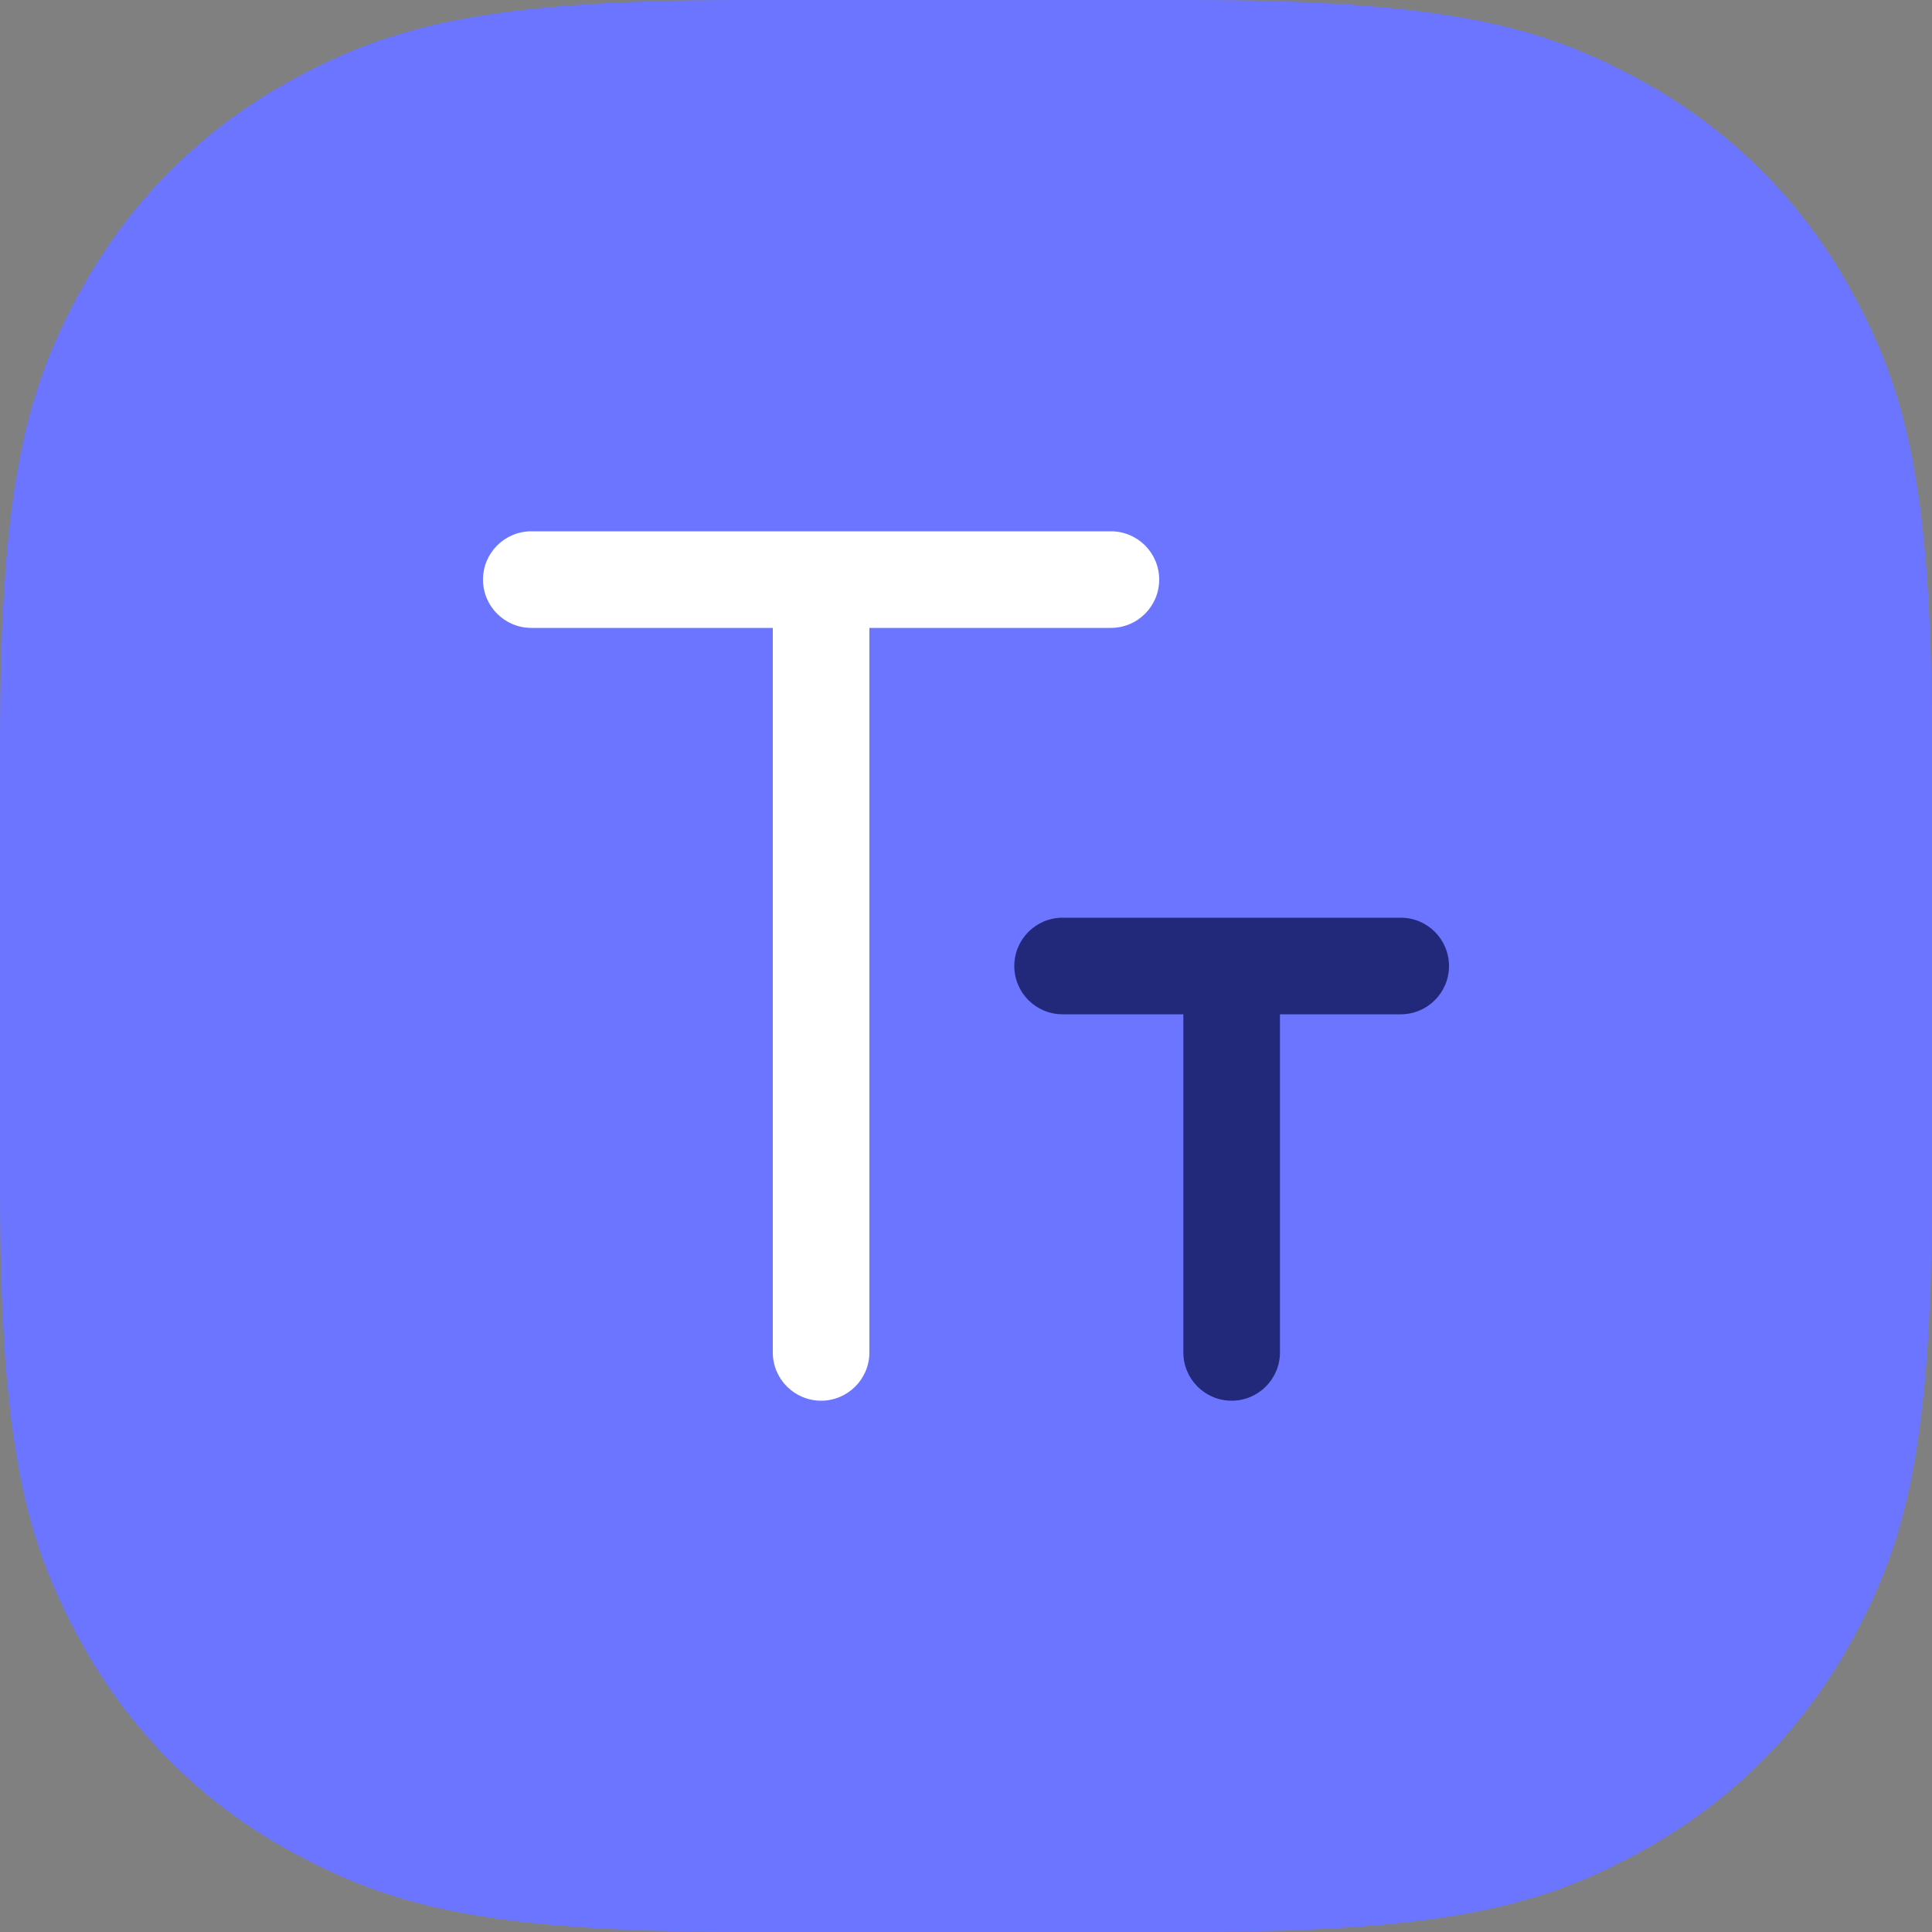
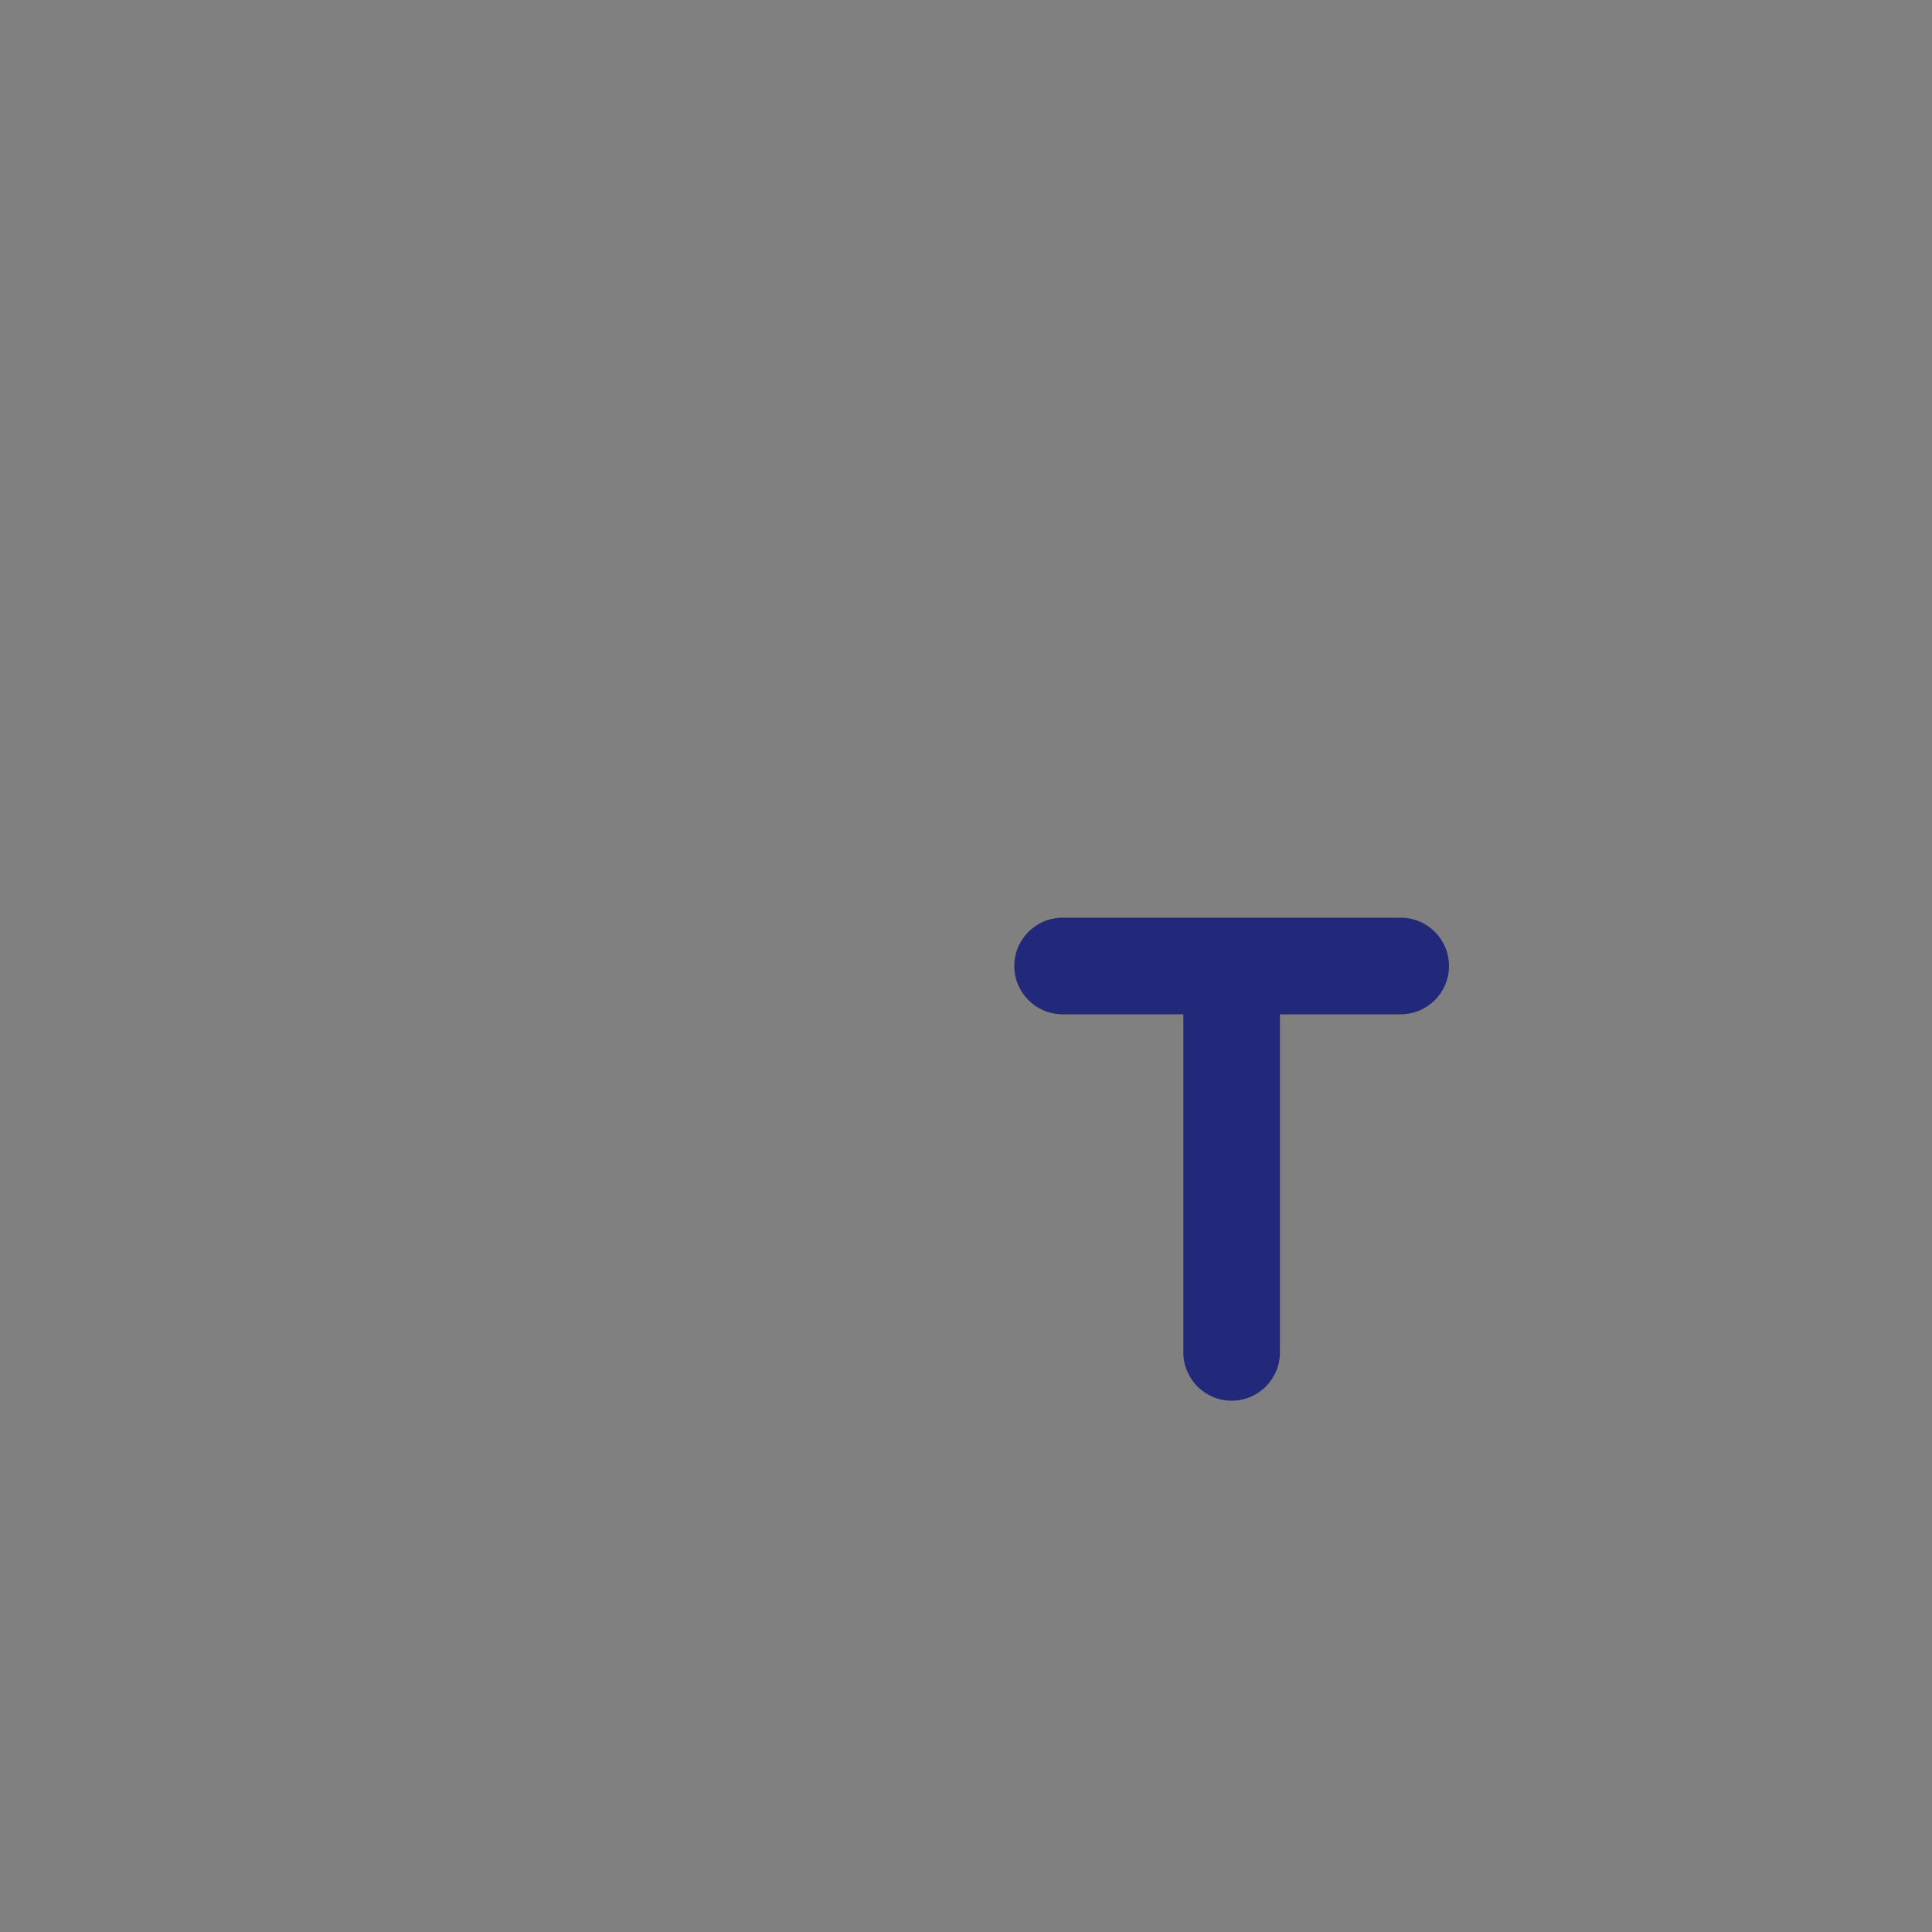
<svg xmlns="http://www.w3.org/2000/svg" width="80px" height="80px" viewBox="0 0 80 80" version="1.1">
  <rect x="0" y="0" width="80" height="80" fill="#808080" stroke="none" />
  <title>1</title>
  <desc>Created with Sketch.</desc>
  <g id="Page-1" stroke="none" stroke-width="1" fill="none" fill-rule="evenodd">
    <g id="1" fill-rule="nonzero">
-       <path d="M30.767,-1.24300837e-15 L49.233,1.24300837e-15 C59.932,-7.22223659e-16 63.811,1.114 67.722,3.206 C71.633,5.297 74.703,8.367 76.794,12.278 C78.886,16.189 80,20.068 80,30.767 L80,49.233 C80,59.932 78.886,63.811 76.794,67.722 C74.703,71.633 71.633,74.703 67.722,76.794 C63.811,78.886 59.932,80 49.233,80 L30.767,80 C20.068,80 16.189,78.886 12.278,76.794 C8.367,74.703 5.297,71.633 3.206,67.722 C1.114,63.811 4.81482439e-16,59.932 -8.28672246e-16,49.233 L8.28672246e-16,30.767 C-4.81482439e-16,20.068 1.114,16.189 3.206,12.278 C5.297,8.367 8.367,5.297 12.278,3.206 C16.189,1.114 20.068,7.22223659e-16 30.767,-1.24300837e-15 Z" id="Rectangle" fill="#6B75FF" />
-       <path d="M36,26 L36,56 C36,57.105 35.105,58 34,58 C32.895,58 32,57.105 32,56 L32,26 L22,26 C20.895,26 20,25.105 20,24 C20,22.895 20.895,22 22,22 L46,22 C47.105,22 48,22.895 48,24 C48,25.105 47.105,26 46,26 L36,26 Z" id="Combined-Shape" fill="#FFFFFF" />
      <path d="M53,42 L53,56 C53,57.105 52.105,58 51,58 C49.895,58 49,57.105 49,56 L49,42 L44,42 C42.895,42 42,41.105 42,40 C42,38.895 42.895,38 44,38 L58,38 C59.105,38 60,38.895 60,40 C60,41.105 59.105,42 58,42 L53,42 Z" id="Combined-Shape" fill="#22287A" />
    </g>
  </g>
</svg>